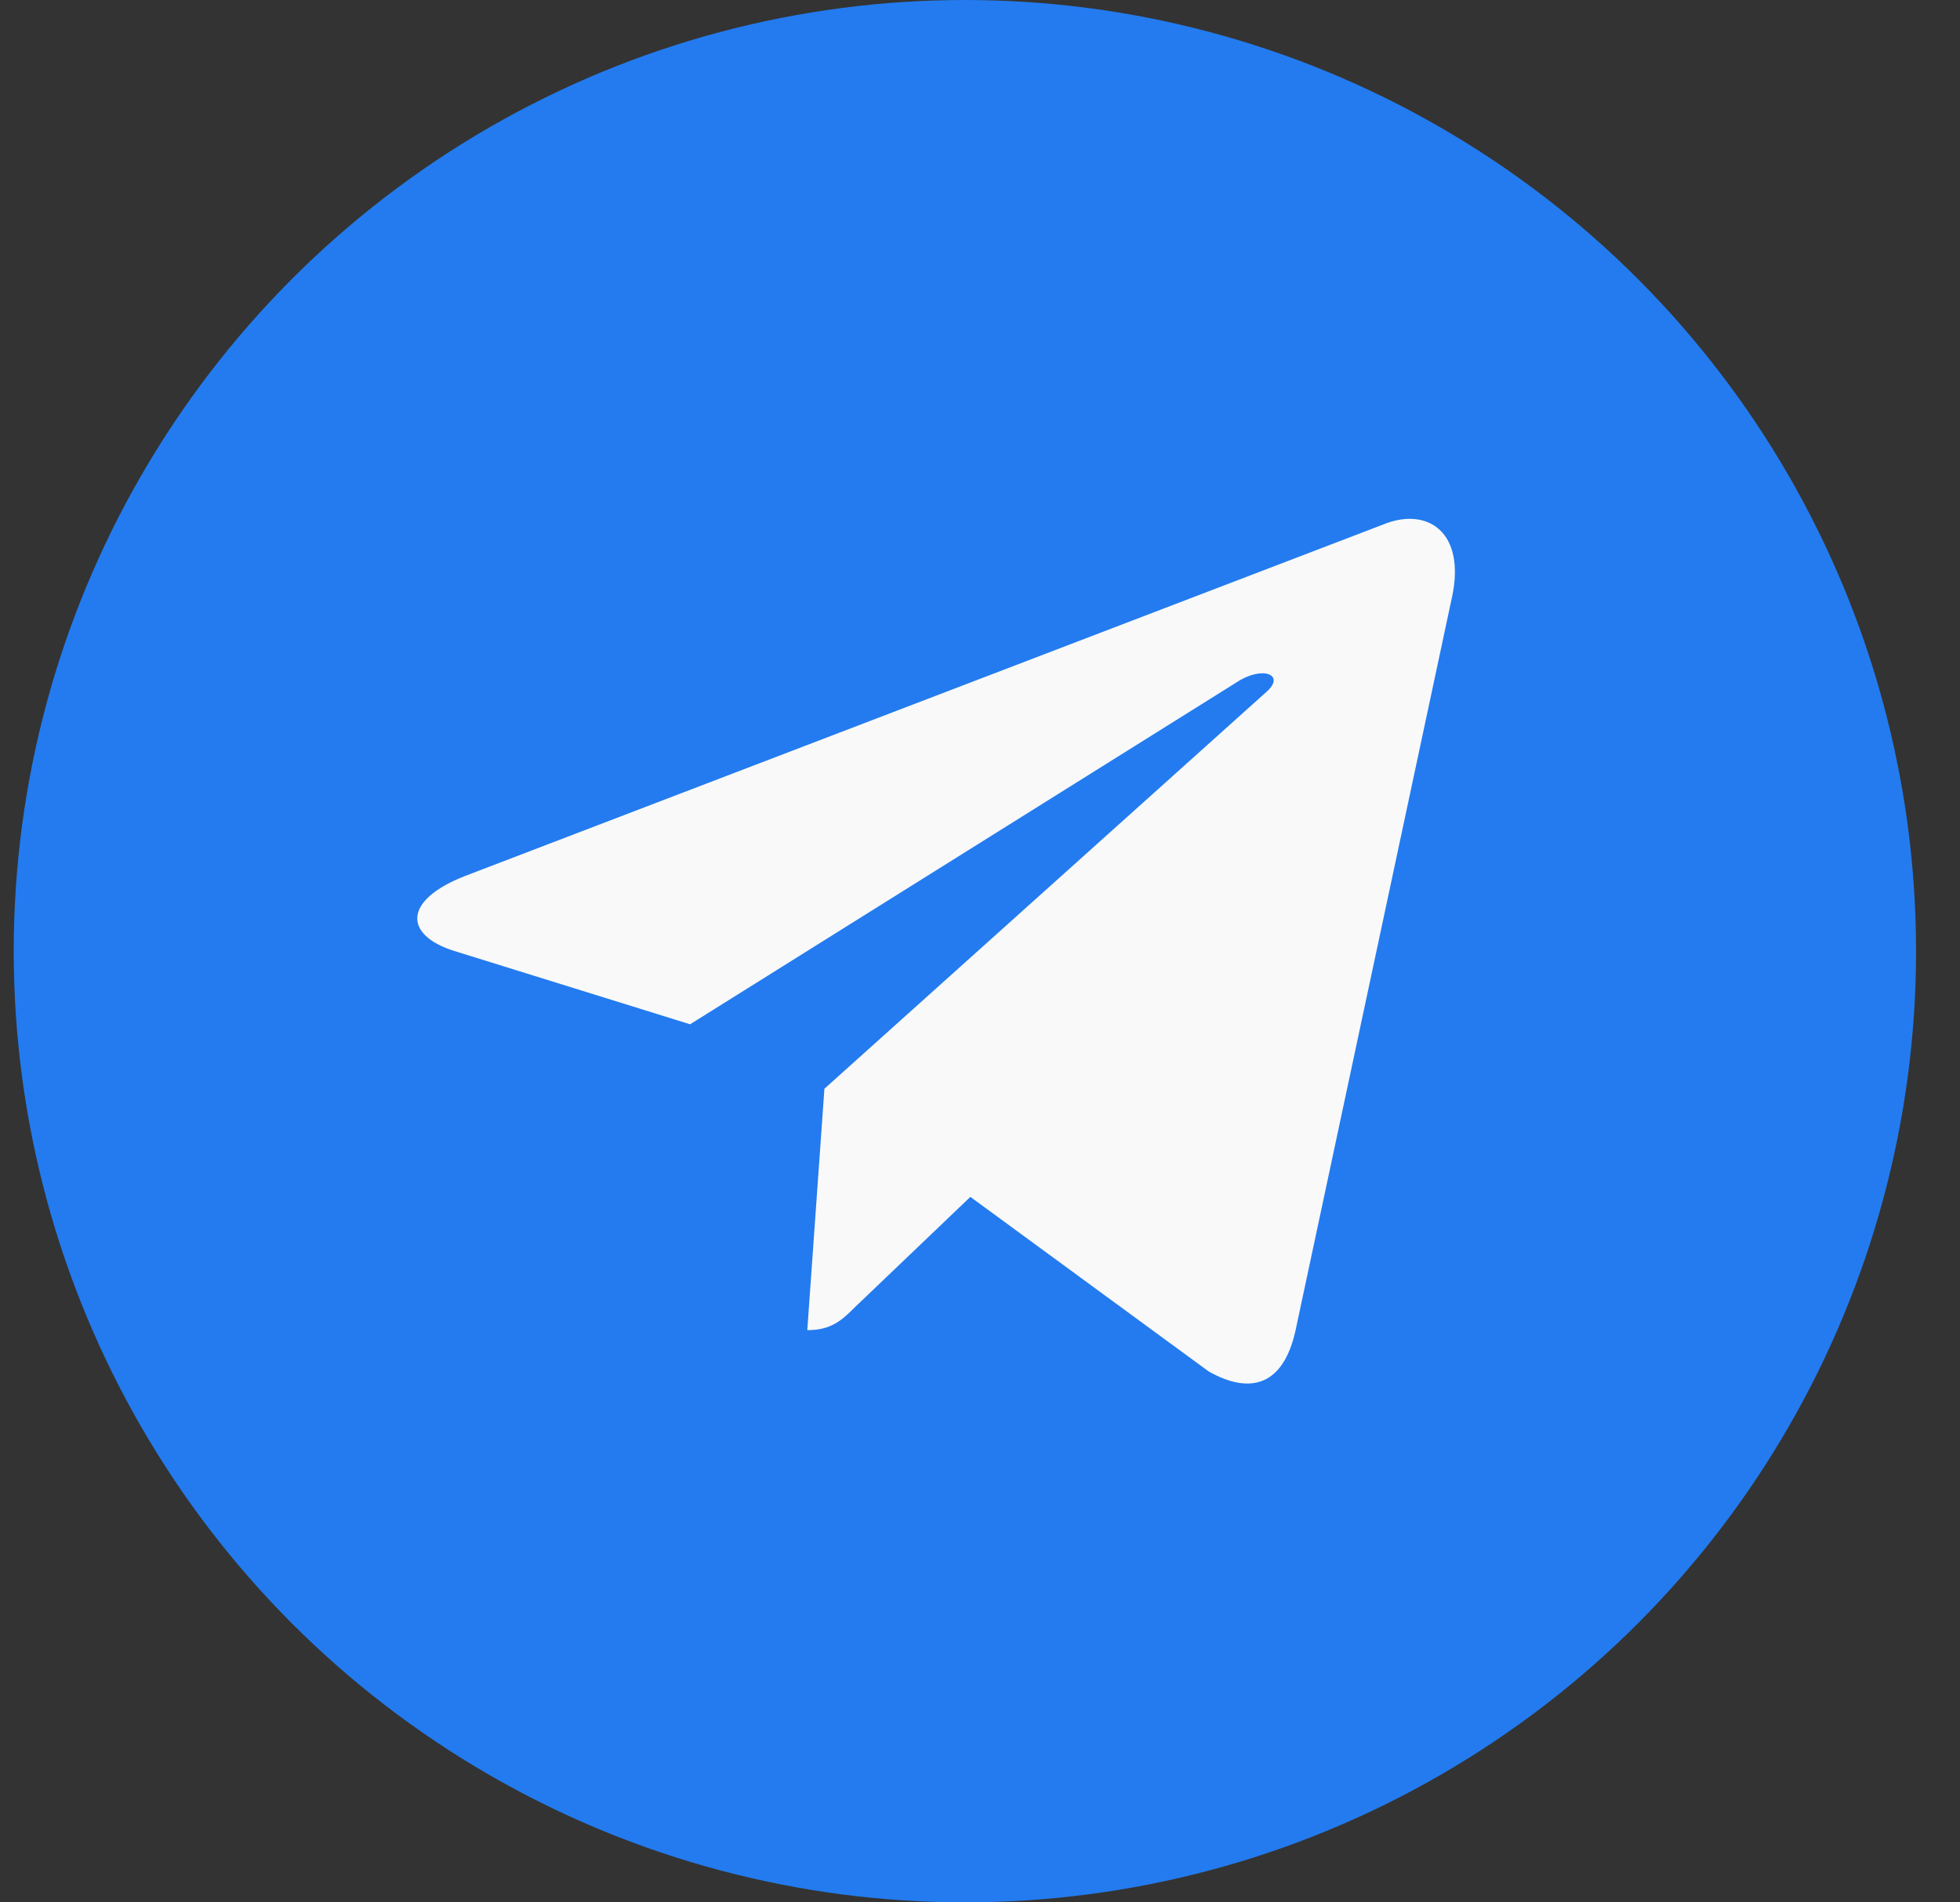
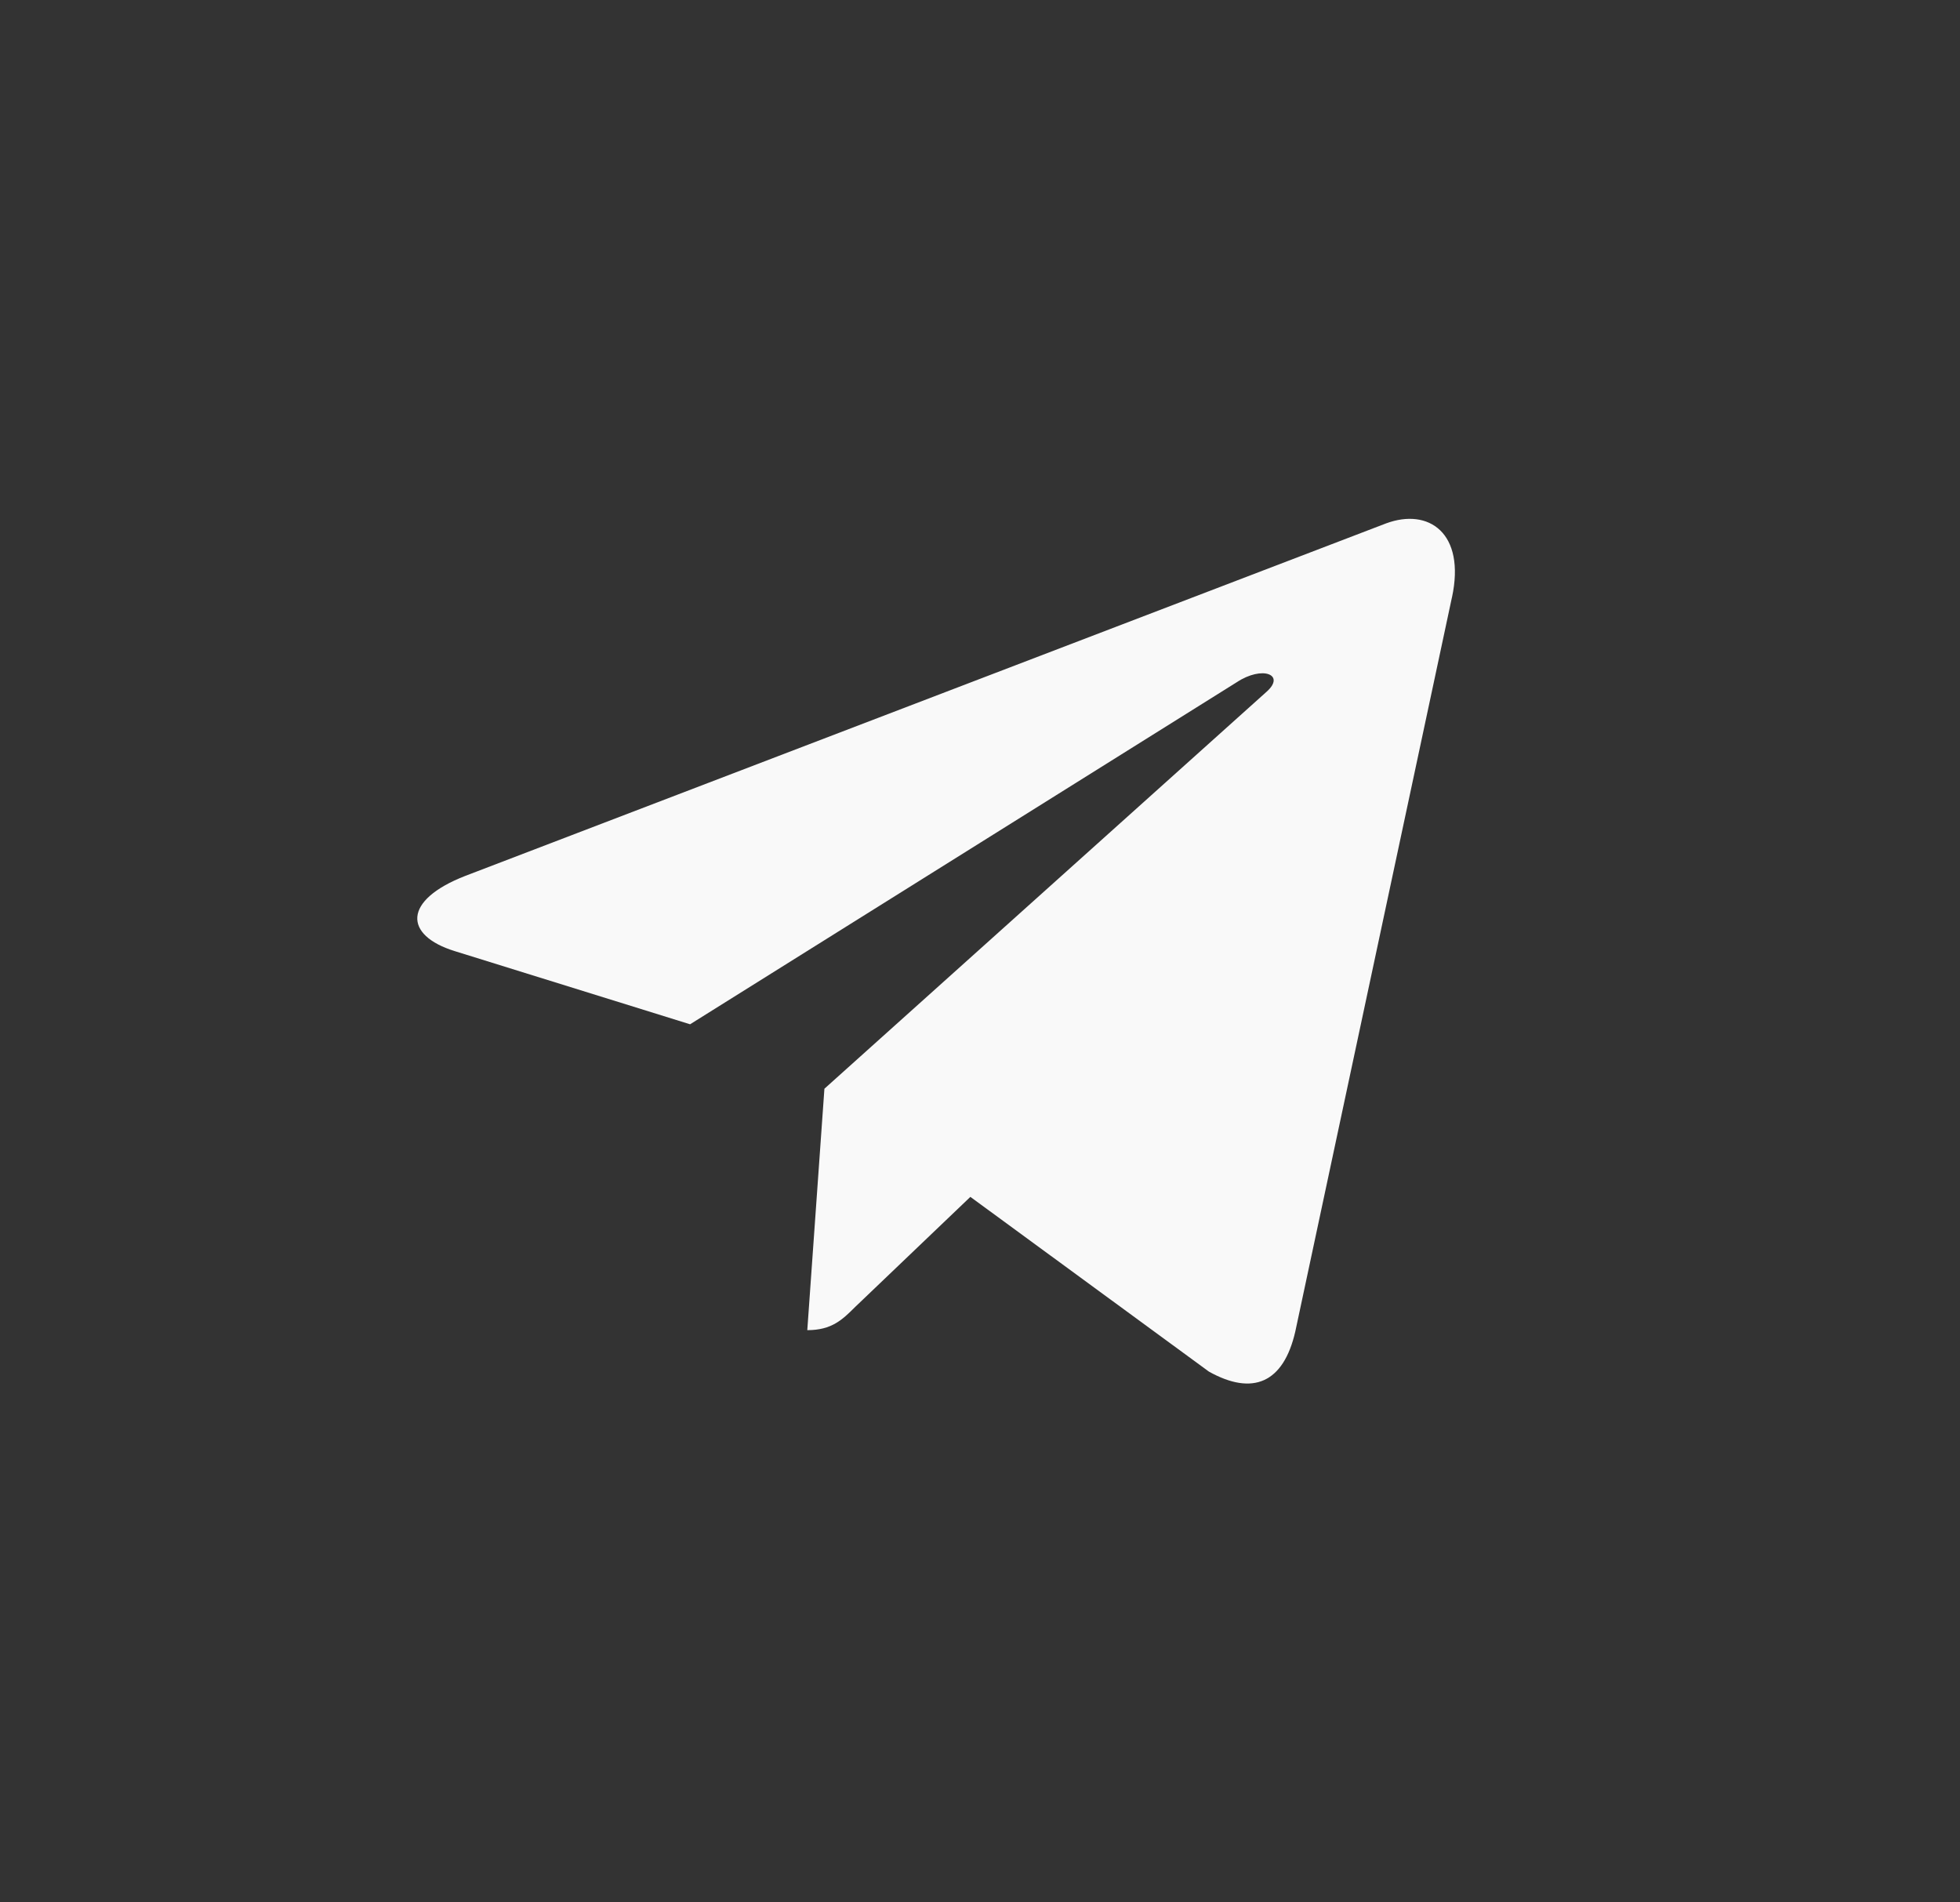
<svg xmlns="http://www.w3.org/2000/svg" width="34" height="33" viewBox="0 0 34 33" fill="none">
  <rect x="0" y="0" width="34" height="33" fill="#333333" stroke="none" />
-   <circle cx="16.738" cy="16.5" r="16.5" fill="#237BEF" />
  <path d="M14.301 18.886L14.004 23.074C14.43 23.074 14.614 22.891 14.835 22.671L16.833 20.762L20.971 23.793C21.73 24.216 22.265 23.994 22.47 23.095L25.186 10.366L25.187 10.365C25.428 9.243 24.781 8.805 24.042 9.08L8.074 15.193C6.984 15.616 7.001 16.224 7.889 16.499L11.971 17.768L21.453 11.835C21.9 11.54 22.305 11.703 21.972 11.999L14.301 18.886Z" fill="#F9F9F9" />
</svg>